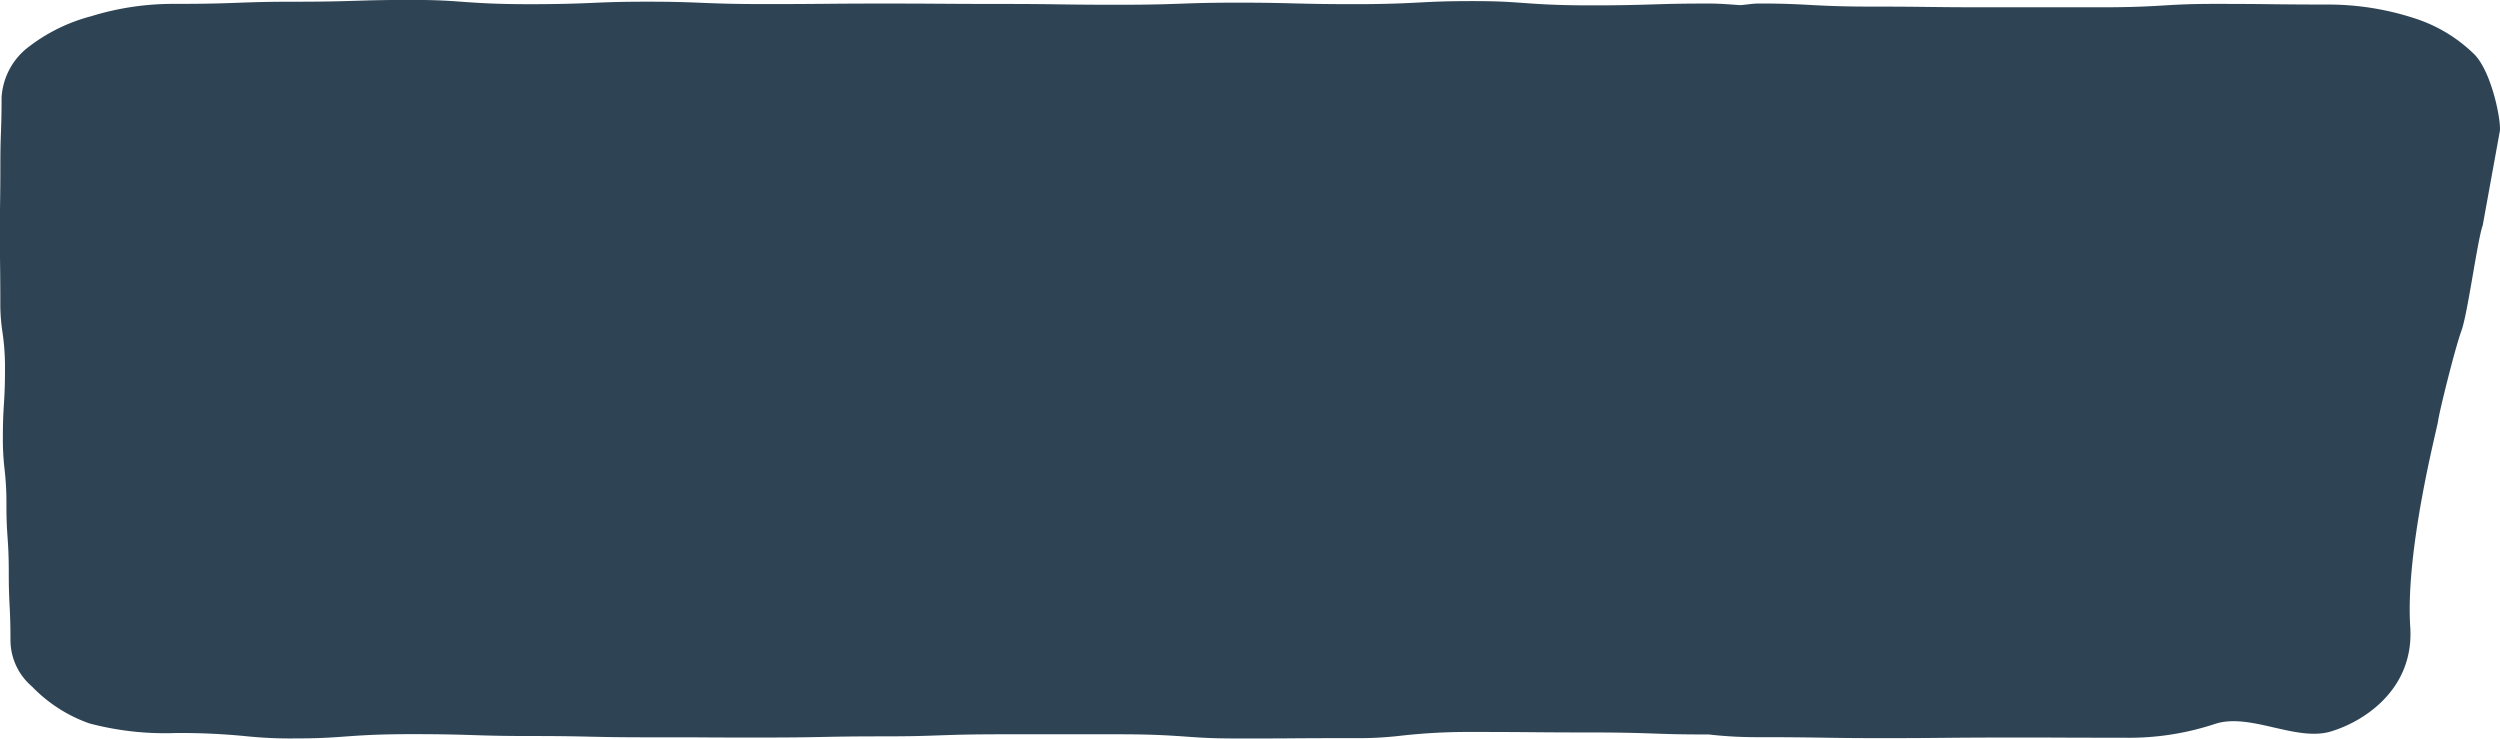
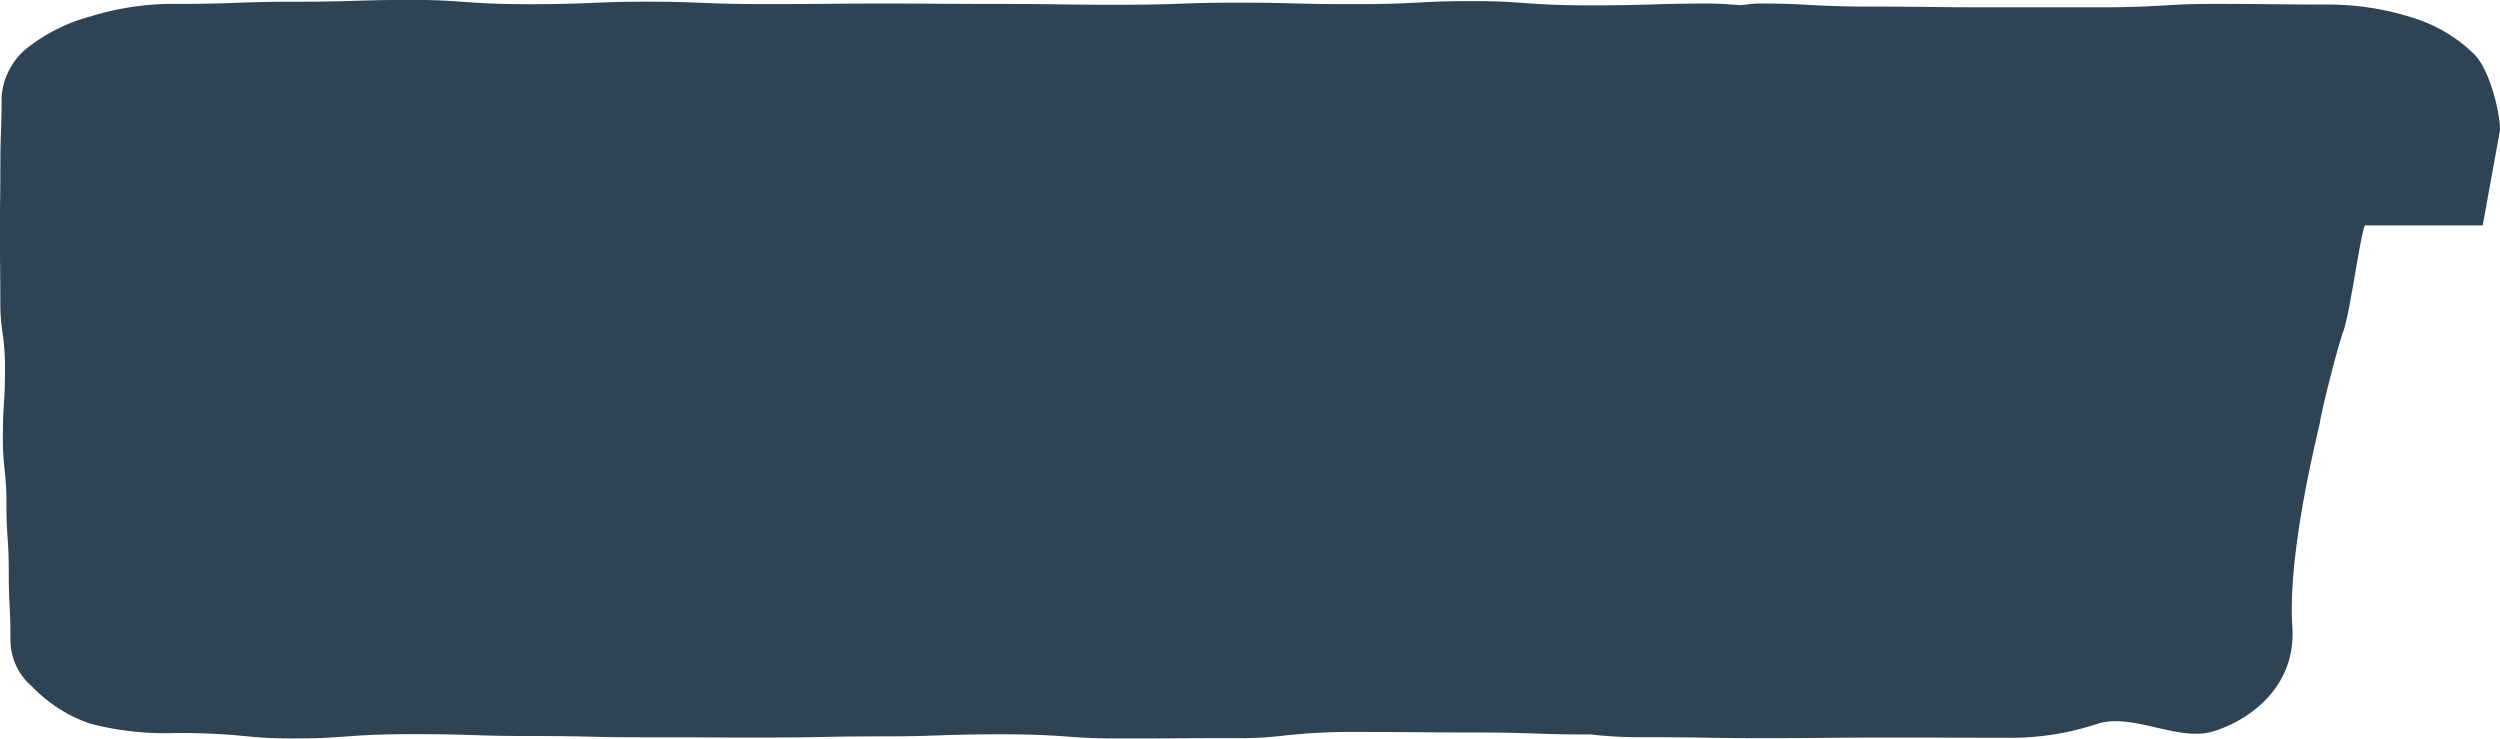
<svg xmlns="http://www.w3.org/2000/svg" preserveAspectRatio="none" width="154.774" height="45.728">
-   <path data-name="Path 2337" d="M153.704 13.954l1.042-5.741c.168-.463-.452-3.792-1.6-4.887a9.341 9.341 0 00-3.683-2.2 17.257 17.257 0 00-5.268-.845c-1.813 0-2.719-.011-3.626-.021-.861-.01-1.721-.019-3.444-.019-1.531 0-2.241.042-3.064.091-.938.056-2 .12-4.006.12h-7.063c-1.813 0-2.719-.011-3.626-.022-.858-.011-1.716-.021-3.433-.021-1.978 0-3.03-.057-3.958-.107a48.542 48.542 0 00-3.1-.083c-.365 0-.748.068-1.12.1-.634-.04-1.229-.1-1.969-.1-1.705 0-2.535.025-3.411.052a107.3 107.3 0 01-3.9.061c-2.115 0-3.237-.082-4.226-.153-.828-.059-1.542-.111-3.083-.111-1.62 0-2.37.039-3.241.083-.951.05-2.031.107-4.063.107-1.925 0-2.9-.026-3.852-.05a116.49 116.49 0 00-3.445-.043c-1.685 0-2.5.029-3.37.06-.966.034-1.966.07-3.932.07-1.878 0-2.818-.013-3.758-.026-.885-.012-1.77-.024-3.54-.024-1.851 0-2.776-.007-3.7-.013-.9-.006-1.8-.012-3.6-.012s-2.683.008-3.577.017c-.931.008-1.861.017-3.722.017-1.985 0-3.041-.043-3.972-.081-.855-.035-1.663-.068-3.324-.068s-2.459.034-3.31.071c-.934.039-1.992.084-3.983.084-2.111 0-3.23-.082-4.219-.153-.826-.06-1.54-.111-3.078-.111-1.7 0-2.53.024-3.407.052-.957.029-1.945.059-3.891.059-1.678 0-2.494.03-3.357.062-.969.036-1.97.072-3.94.072a17.161 17.161 0 00-5.237.763 10.832 10.832 0 00-4.069 2.053A4.251 4.251 0 00.098 6.029c0 1.076-.02 1.614-.039 2.152-.018.514-.036 1.028-.036 2.056 0 1.06-.008 1.591-.015 2.121s-.013 1.042-.013 2.086.006 1.565.012 2.086.013 1.059.013 2.119a11.921 11.921 0 00.132 1.915 14.654 14.654 0 01.157 2.286c0 1.093-.034 1.638-.068 2.186-.032.5-.063 1.008-.063 2.018a15.867 15.867 0 00.1 1.958 18.075 18.075 0 01.12 2.244c0 1 .035 1.505.07 2.007.038.548.075 1.1.075 2.195 0 1.016.026 1.525.051 2.033.028.542.054 1.085.054 2.169a3.783 3.783 0 001.333 2.842 9.135 9.135 0 003.557 2.285 18.27 18.27 0 005.344.594 41.2 41.2 0 014.38.2 26.552 26.552 0 002.927.135c1.541 0 2.256-.052 3.084-.111.989-.072 2.111-.154 4.225-.154 1.953 0 2.945.032 3.9.062.874.028 1.7.054 3.4.054 1.91 0 2.867.021 3.821.043.87.019 1.738.037 3.474.037 1.839 0 2.758 0 3.677.007s1.812.006 3.625.006c1.745 0 2.618-.017 3.49-.034.953-.019 1.905-.038 3.809-.038 1.686 0 2.5-.028 3.373-.059.964-.033 1.962-.069 3.927-.069h7.3c2.1 0 3.221.079 4.206.149.83.059 1.547.109 3.09.109 1.8 0 2.7 0 3.6-.01.922-.006 1.846-.011 3.693-.011a22.275 22.275 0 002.829-.148 37.736 37.736 0 014.467-.234c1.859 0 2.789.008 3.719.016.894.008 1.79.016 3.578.016 1.962 0 2.957.034 3.921.067.868.03 1.688.058 3.377.058h.025a25.765 25.765 0 003.064.166c1.986 0 2.979.016 3.971.031.932.015 1.861.029 3.723.029 1.884 0 2.826-.009 3.768-.018.981-.009 1.962-.019 3.924-.019 1.937 0 2.9 0 3.873.007.954 0 1.907.007 3.816.007a16.9 16.9 0 005.212-.864c2.135-.684 4.9 1.056 7.037.507 2.036-.568 5.243-2.544 5.036-6.427-.34-4.776 1.661-12.368 1.715-12.813.062-.526 1.039-4.473 1.436-5.567.4-1.057.999-5.647 1.33-6.557z" fill="#2e4455" />
+   <path data-name="Path 2337" d="M153.704 13.954l1.042-5.741c.168-.463-.452-3.792-1.6-4.887a9.341 9.341 0 00-3.683-2.2 17.257 17.257 0 00-5.268-.845c-1.813 0-2.719-.011-3.626-.021-.861-.01-1.721-.019-3.444-.019-1.531 0-2.241.042-3.064.091-.938.056-2 .12-4.006.12h-7.063c-1.813 0-2.719-.011-3.626-.022-.858-.011-1.716-.021-3.433-.021-1.978 0-3.03-.057-3.958-.107a48.542 48.542 0 00-3.1-.083c-.365 0-.748.068-1.12.1-.634-.04-1.229-.1-1.969-.1-1.705 0-2.535.025-3.411.052a107.3 107.3 0 01-3.9.061c-2.115 0-3.237-.082-4.226-.153-.828-.059-1.542-.111-3.083-.111-1.62 0-2.37.039-3.241.083-.951.05-2.031.107-4.063.107-1.925 0-2.9-.026-3.852-.05a116.49 116.49 0 00-3.445-.043c-1.685 0-2.5.029-3.37.06-.966.034-1.966.07-3.932.07-1.878 0-2.818-.013-3.758-.026-.885-.012-1.77-.024-3.54-.024-1.851 0-2.776-.007-3.7-.013-.9-.006-1.8-.012-3.6-.012s-2.683.008-3.577.017c-.931.008-1.861.017-3.722.017-1.985 0-3.041-.043-3.972-.081-.855-.035-1.663-.068-3.324-.068s-2.459.034-3.31.071c-.934.039-1.992.084-3.983.084-2.111 0-3.23-.082-4.219-.153-.826-.06-1.54-.111-3.078-.111-1.7 0-2.53.024-3.407.052-.957.029-1.945.059-3.891.059-1.678 0-2.494.03-3.357.062-.969.036-1.97.072-3.94.072a17.161 17.161 0 00-5.237.763 10.832 10.832 0 00-4.069 2.053A4.251 4.251 0 00.098 6.029c0 1.076-.02 1.614-.039 2.152-.018.514-.036 1.028-.036 2.056 0 1.06-.008 1.591-.015 2.121s-.013 1.042-.013 2.086.006 1.565.012 2.086.013 1.059.013 2.119a11.921 11.921 0 00.132 1.915 14.654 14.654 0 01.157 2.286c0 1.093-.034 1.638-.068 2.186-.032.5-.063 1.008-.063 2.018a15.867 15.867 0 00.1 1.958 18.075 18.075 0 01.12 2.244c0 1 .035 1.505.07 2.007.038.548.075 1.1.075 2.195 0 1.016.026 1.525.051 2.033.028.542.054 1.085.054 2.169a3.783 3.783 0 001.333 2.842 9.135 9.135 0 003.557 2.285 18.27 18.27 0 005.344.594 41.2 41.2 0 014.38.2 26.552 26.552 0 002.927.135c1.541 0 2.256-.052 3.084-.111.989-.072 2.111-.154 4.225-.154 1.953 0 2.945.032 3.9.062.874.028 1.7.054 3.4.054 1.91 0 2.867.021 3.821.043.87.019 1.738.037 3.474.037 1.839 0 2.758 0 3.677.007s1.812.006 3.625.006c1.745 0 2.618-.017 3.49-.034.953-.019 1.905-.038 3.809-.038 1.686 0 2.5-.028 3.373-.059.964-.033 1.962-.069 3.927-.069c2.1 0 3.221.079 4.206.149.83.059 1.547.109 3.09.109 1.8 0 2.7 0 3.6-.01.922-.006 1.846-.011 3.693-.011a22.275 22.275 0 002.829-.148 37.736 37.736 0 014.467-.234c1.859 0 2.789.008 3.719.016.894.008 1.79.016 3.578.016 1.962 0 2.957.034 3.921.067.868.03 1.688.058 3.377.058h.025a25.765 25.765 0 003.064.166c1.986 0 2.979.016 3.971.031.932.015 1.861.029 3.723.029 1.884 0 2.826-.009 3.768-.018.981-.009 1.962-.019 3.924-.019 1.937 0 2.9 0 3.873.007.954 0 1.907.007 3.816.007a16.9 16.9 0 005.212-.864c2.135-.684 4.9 1.056 7.037.507 2.036-.568 5.243-2.544 5.036-6.427-.34-4.776 1.661-12.368 1.715-12.813.062-.526 1.039-4.473 1.436-5.567.4-1.057.999-5.647 1.33-6.557z" fill="#2e4455" />
</svg>